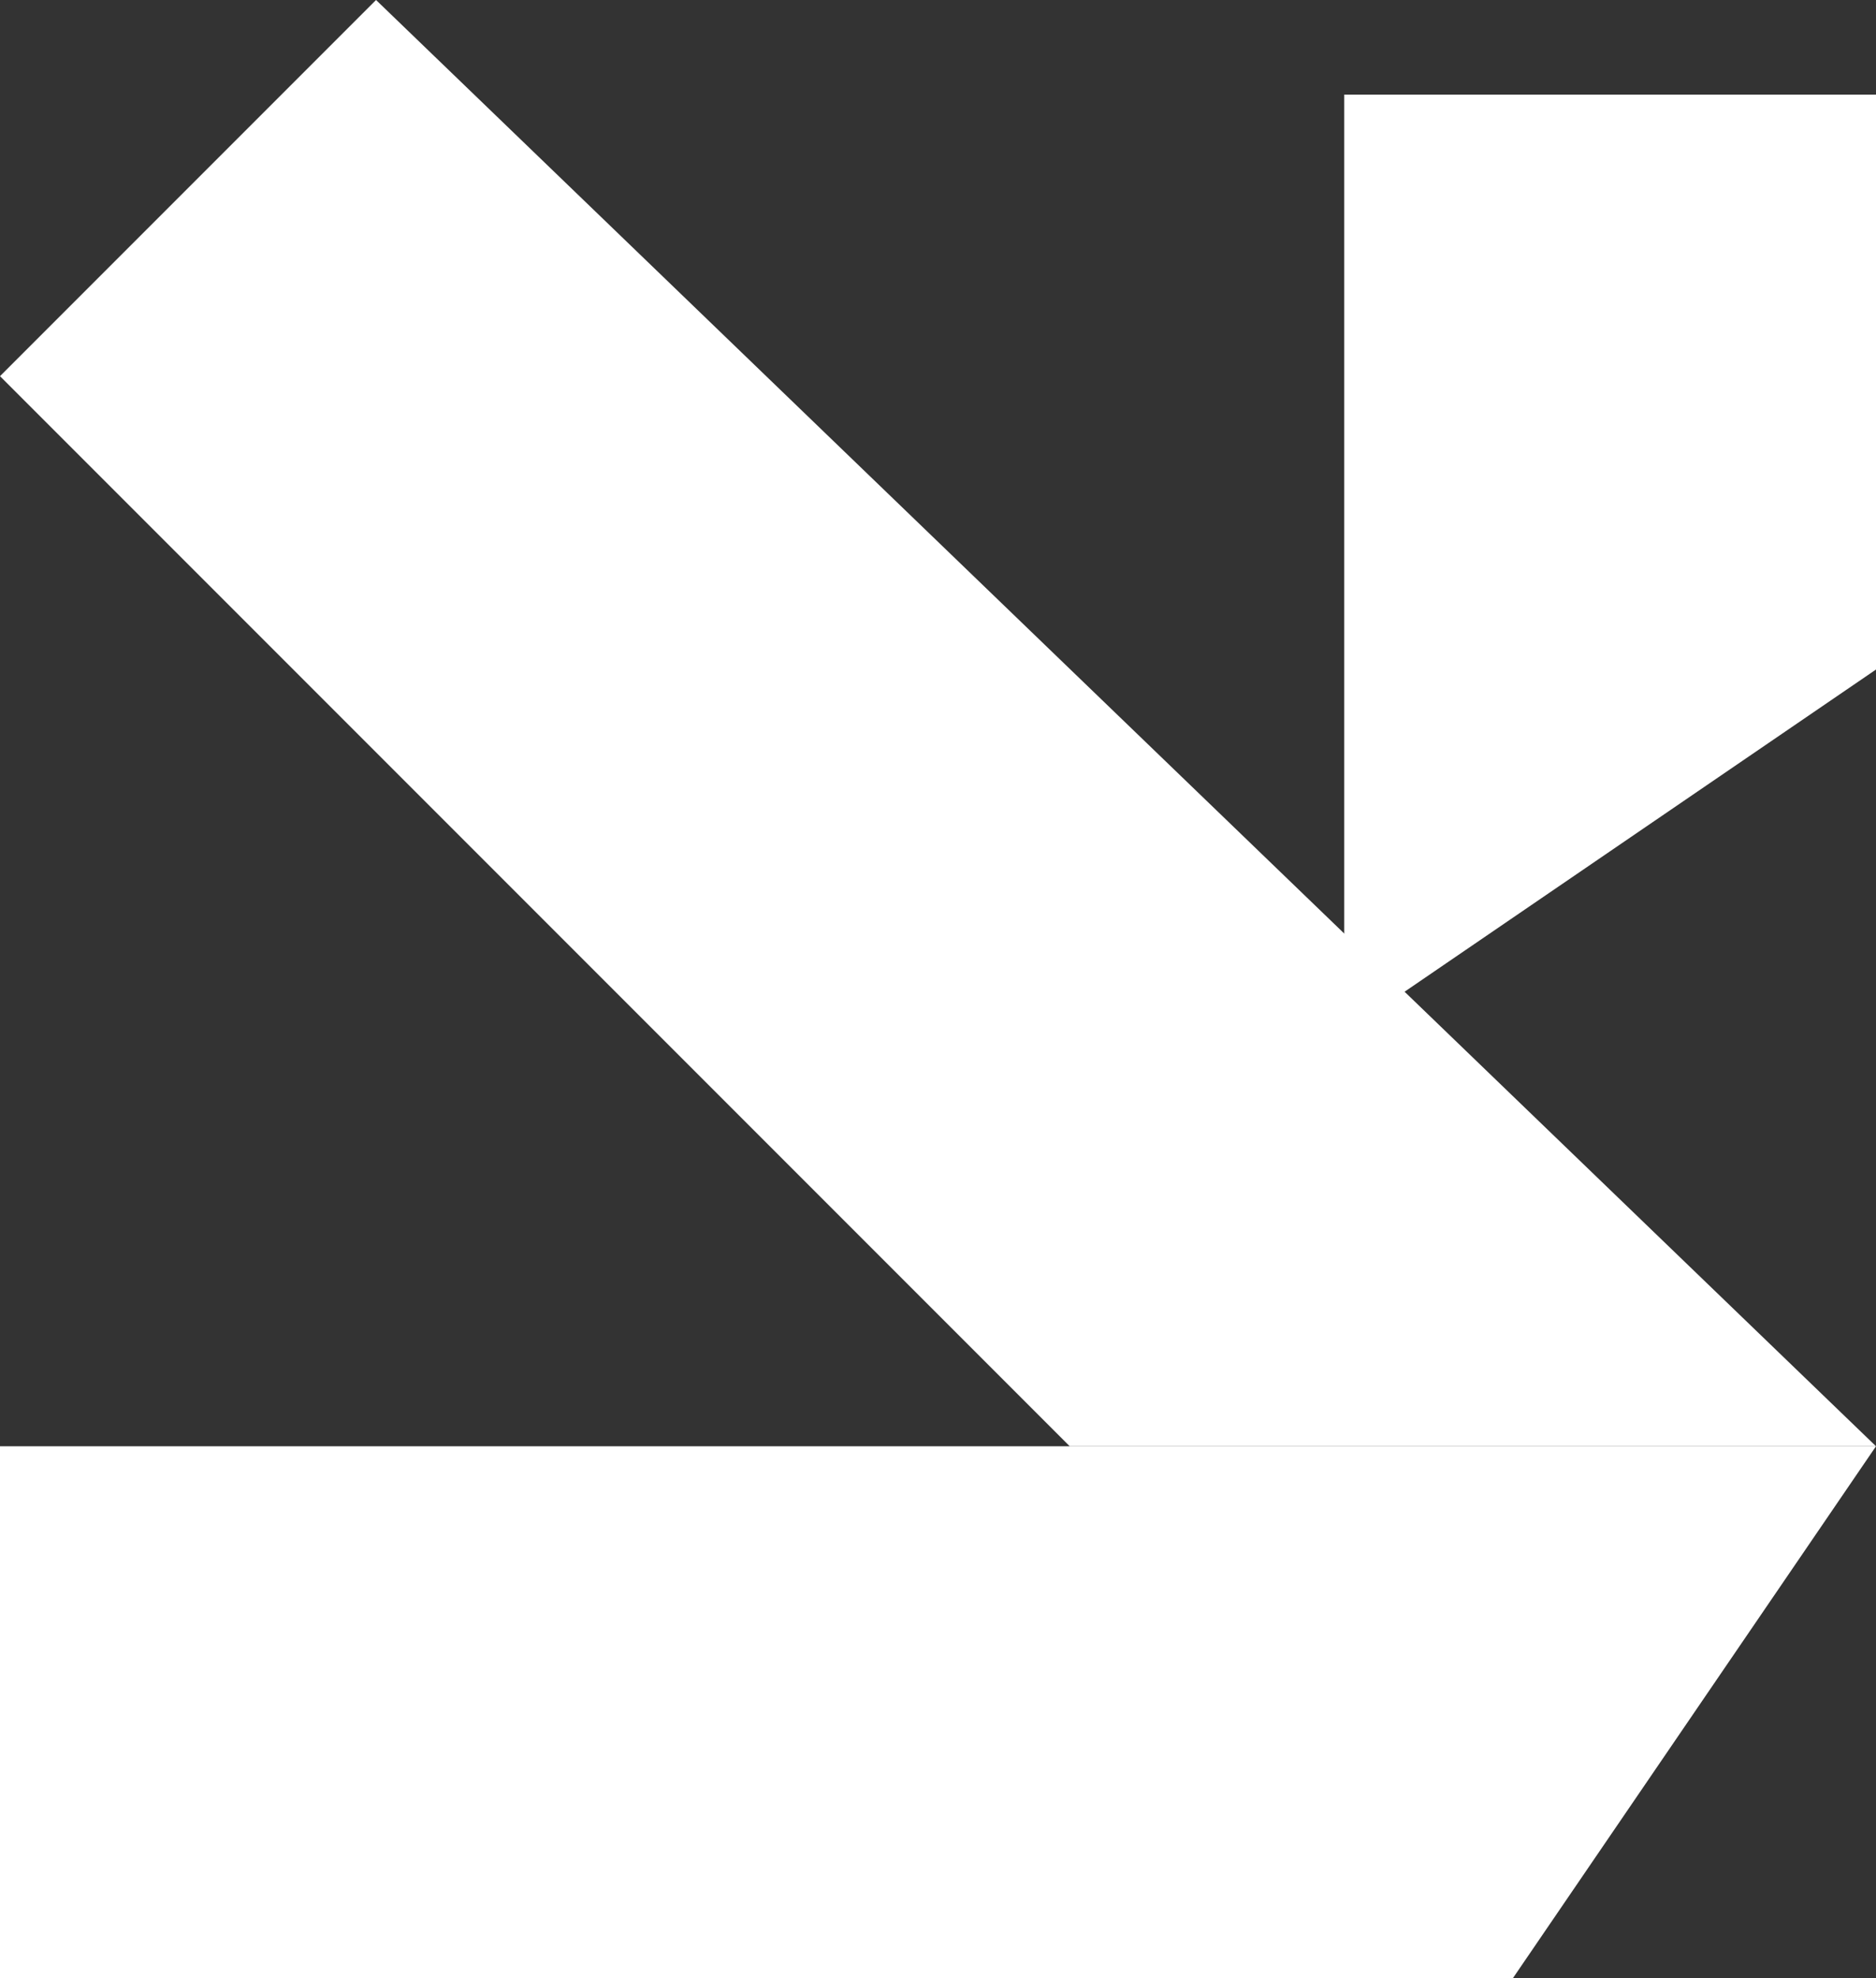
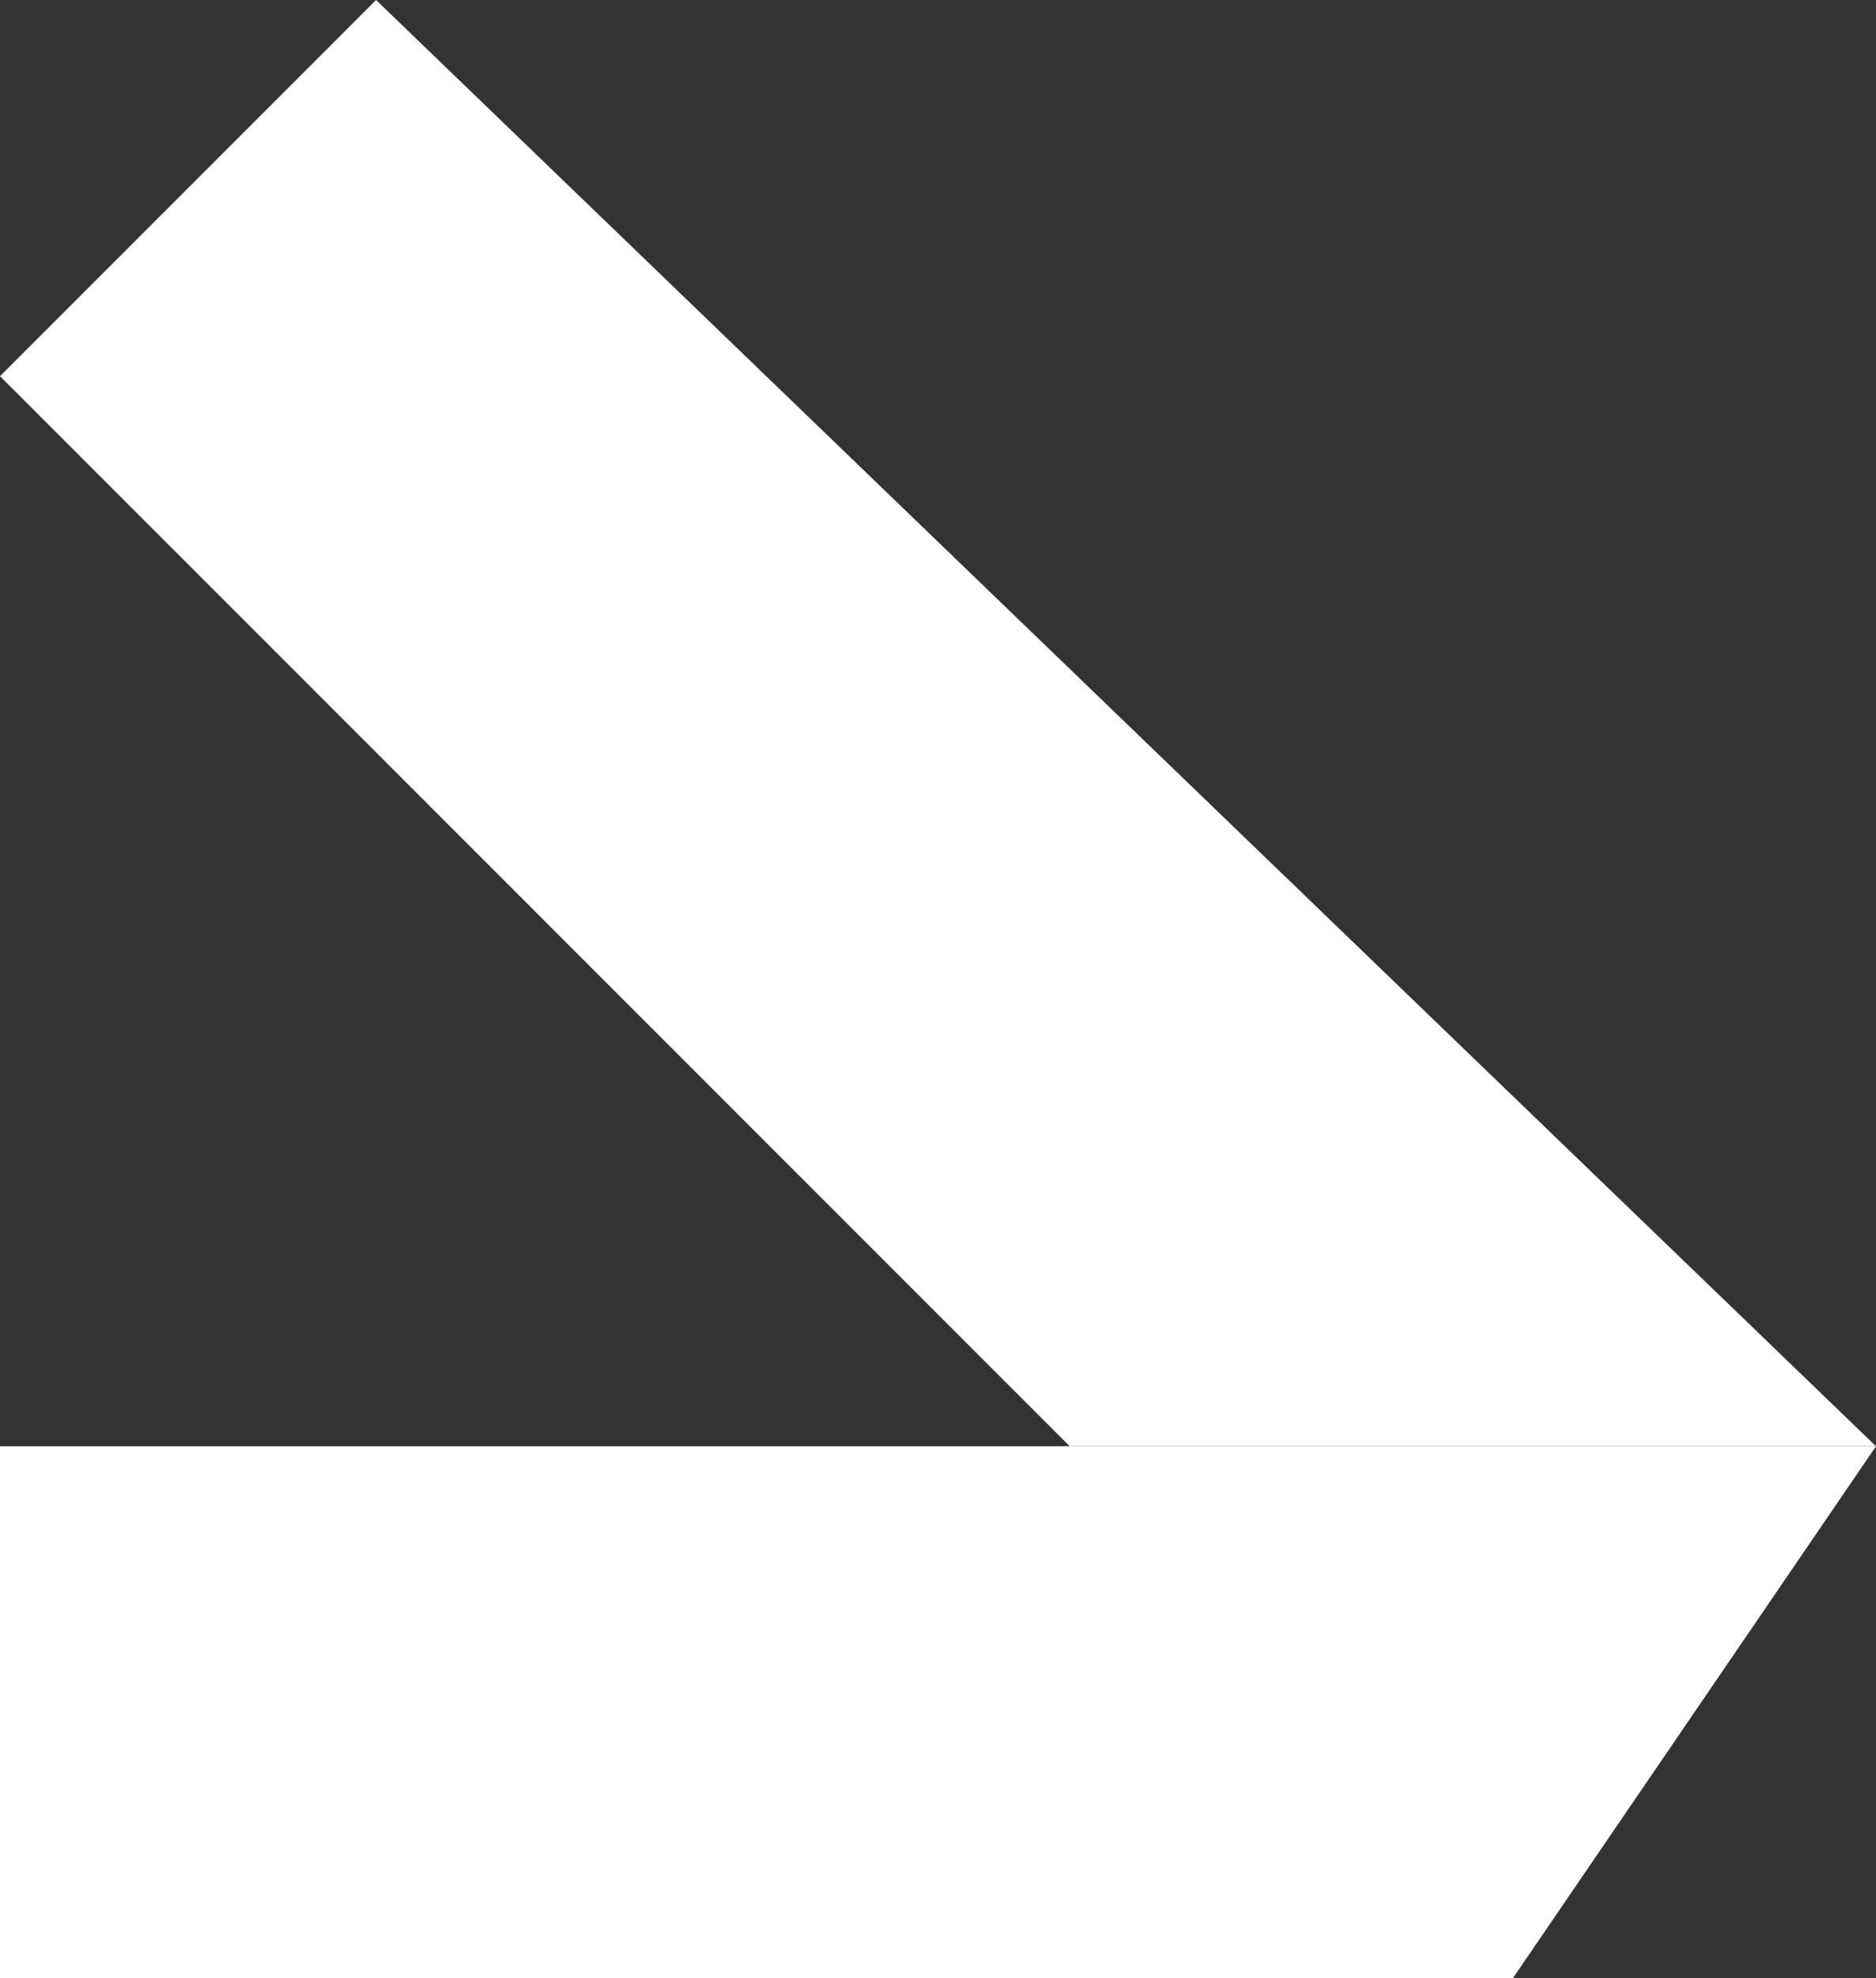
<svg xmlns="http://www.w3.org/2000/svg" id="Layer_2" viewBox="0 0 103.12 108.7">
  <rect x="0" y="0" width="103.12" height="108.7" fill="#333333" stroke="none" />
  <defs>
    <style>.cls-1{fill:#fff;stroke-width:0px;}</style>
  </defs>
  <g id="Layer_1-2">
    <polygon class="cls-1" points="83.16 108.7 0 108.7 0 79.47 103.12 79.47 83.16 108.7" />
-     <polygon class="cls-1" points="103.12 36.79 103.12 5.2 73.89 5.2 73.89 56.76 103.12 36.79" />
    <polygon class="cls-1" points="58.8 79.47 0 20.67 20.67 0 103.12 79.47 58.8 79.47" />
  </g>
</svg>